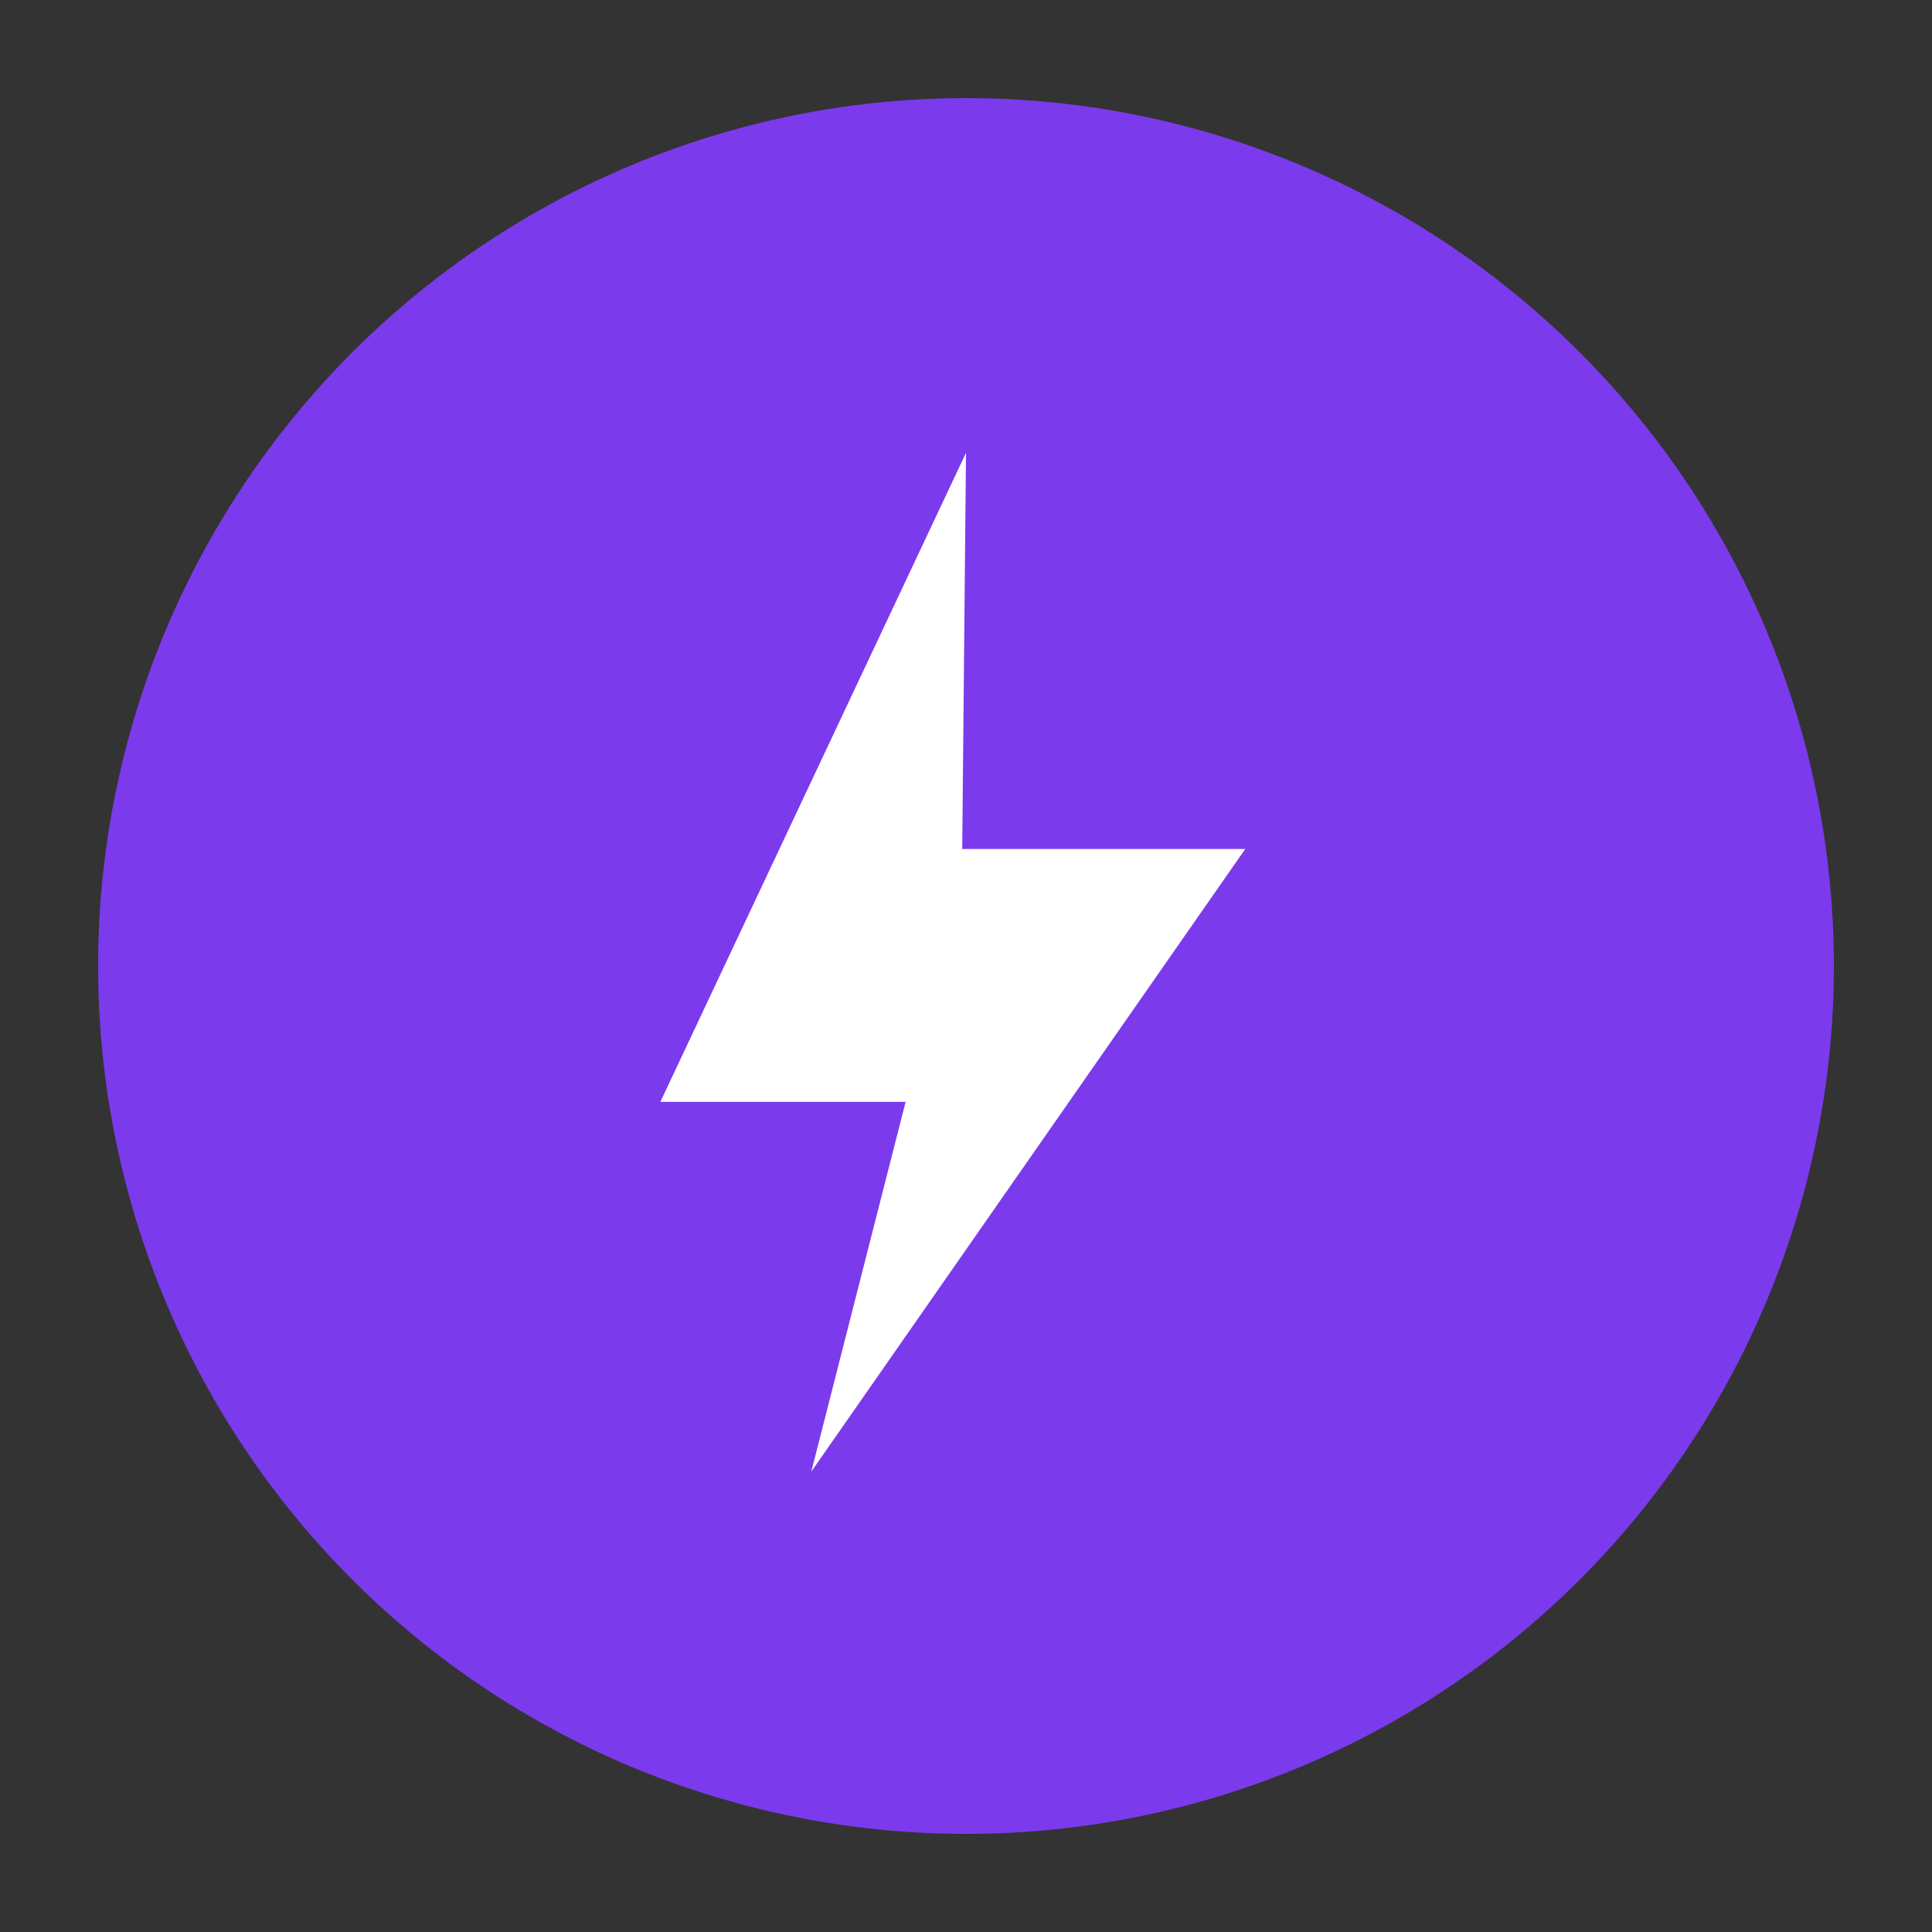
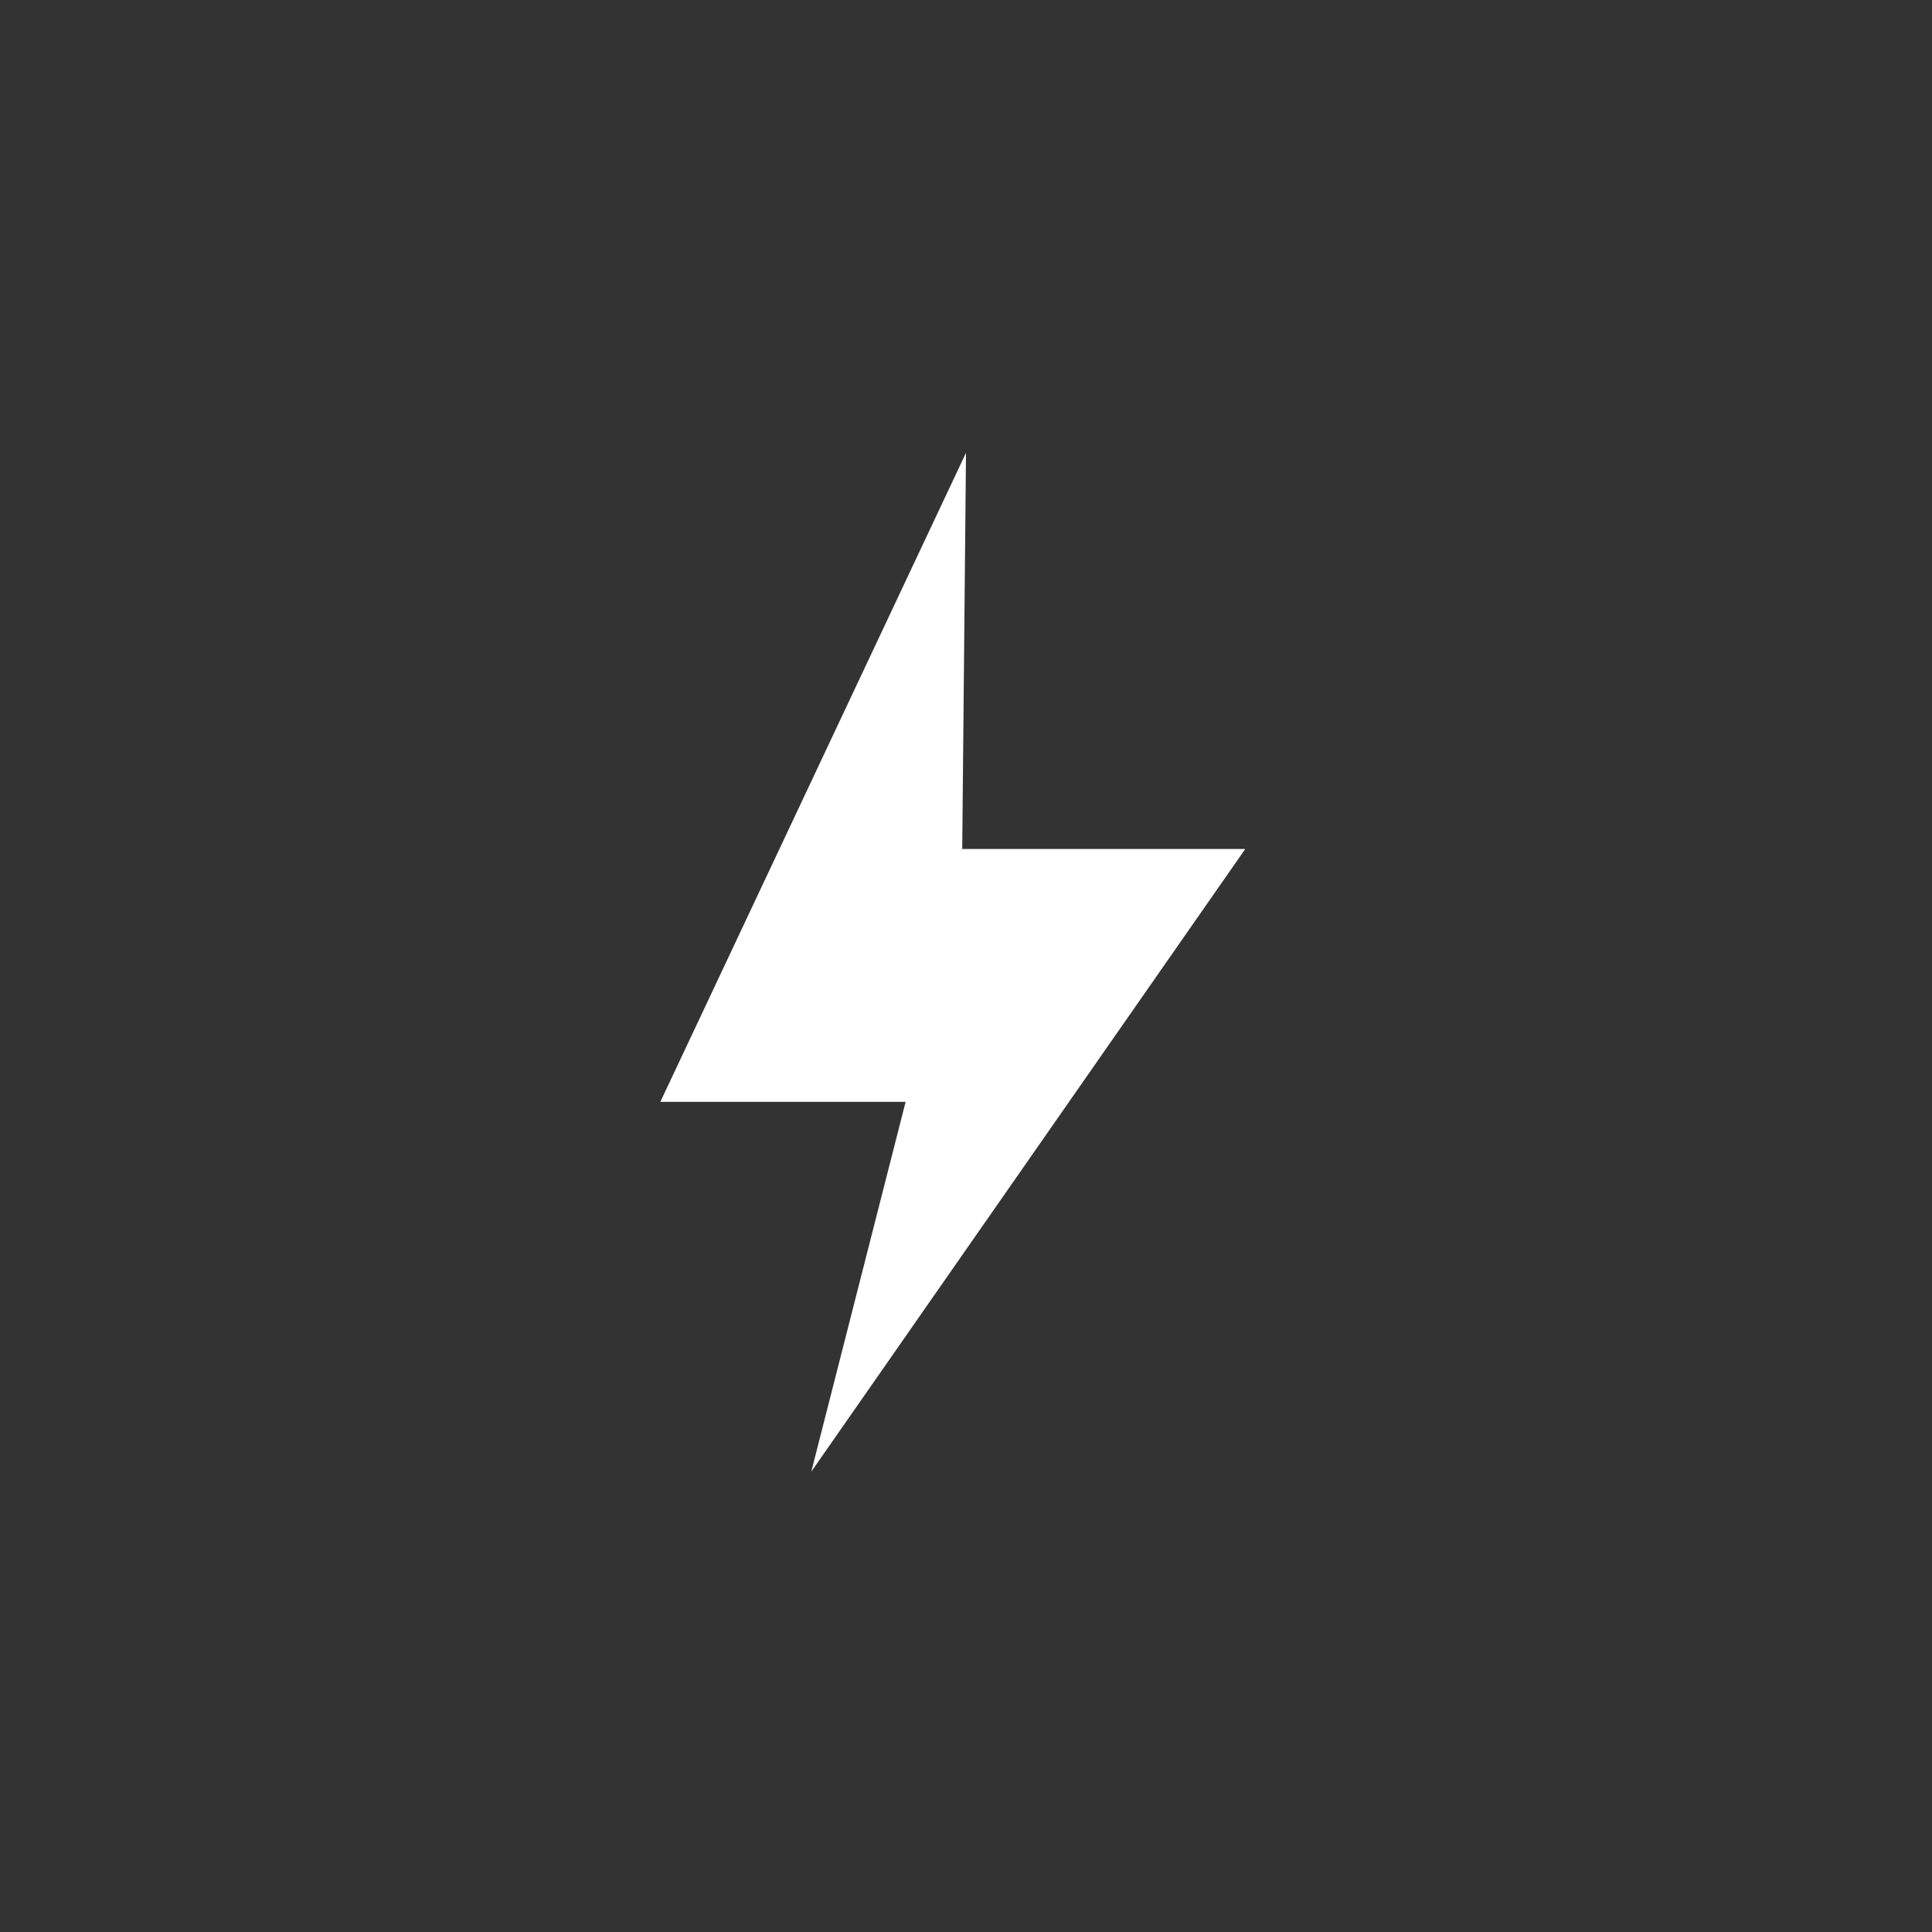
<svg xmlns="http://www.w3.org/2000/svg" viewBox="0 0 512 512">
  <rect x="0" y="0" width="512" height="512" fill="#333333" stroke="none" />
-   <circle cx="256" cy="256" r="230" fill="#7C3AED" />
  <path d="M256 120 L175 292 L240 292 L215 390 L330 225 L255 225 L256 120" fill="white" stroke="none" />
</svg>